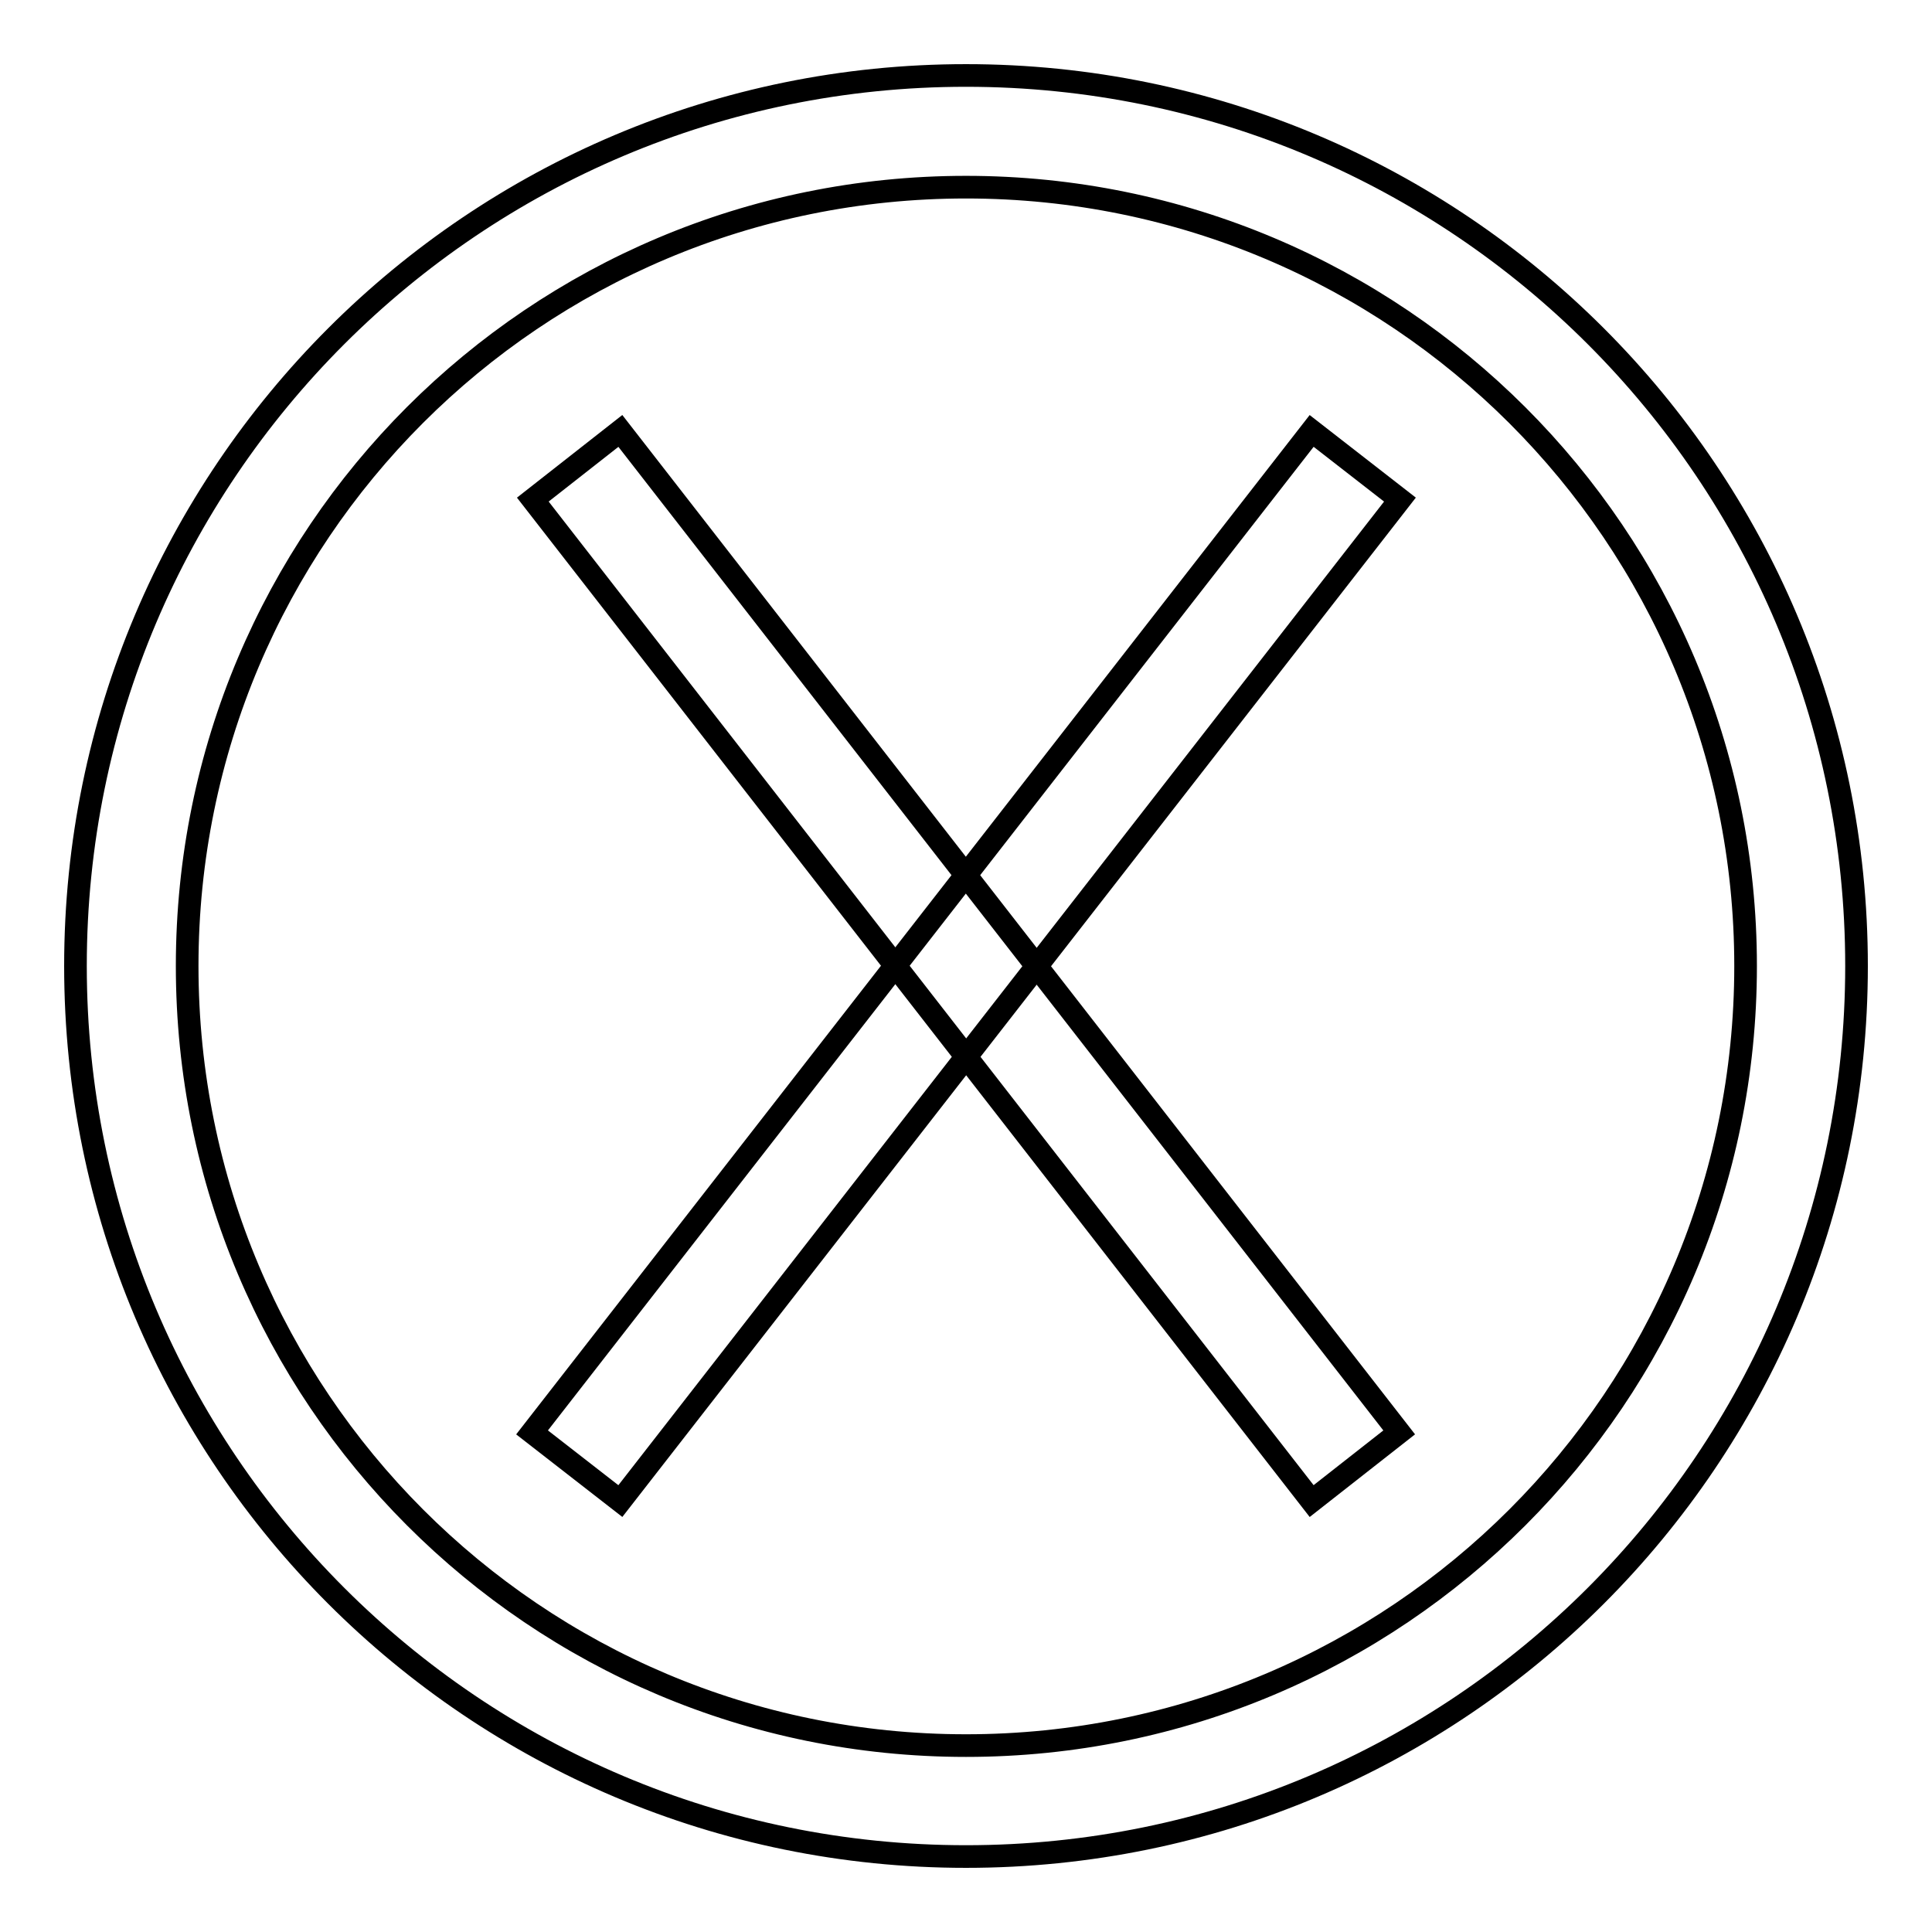
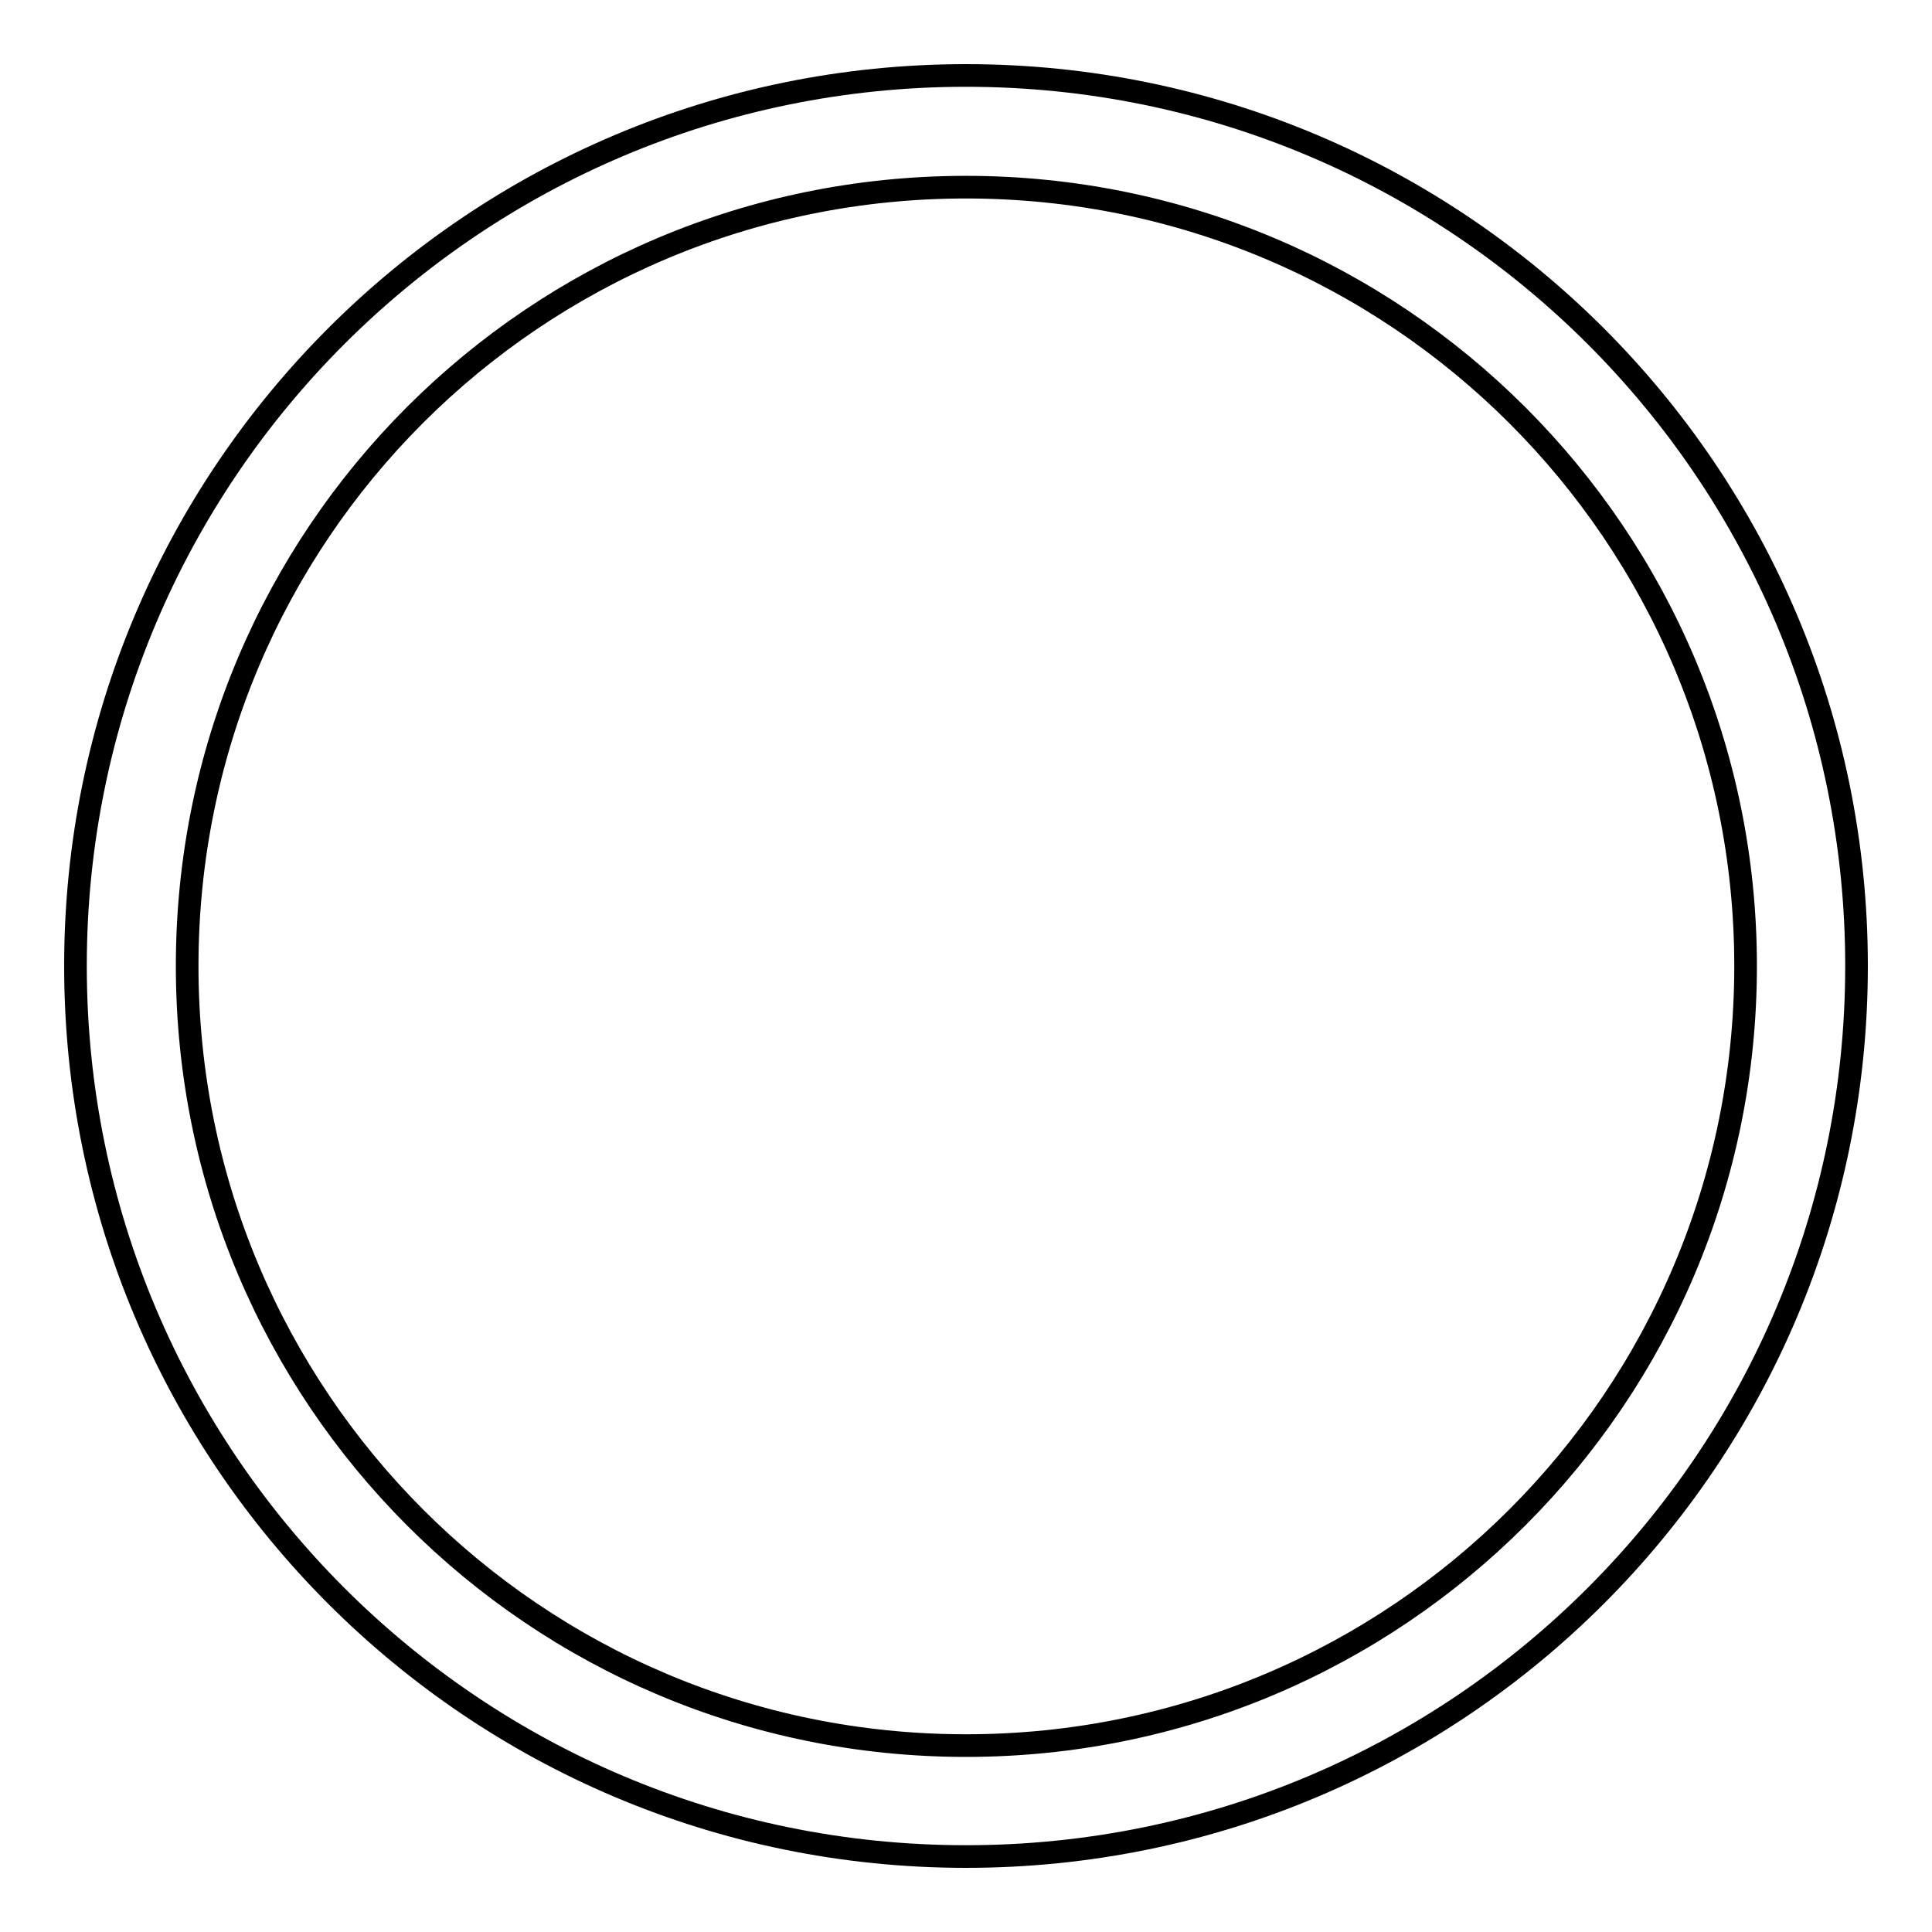
<svg xmlns="http://www.w3.org/2000/svg" version="1.1" x="0px" y="0px" viewBox="0 0 256 256" enable-background="new 0 0 256 256" xml:space="preserve">
  <g>
    <g>
      <path stroke-width="3" fill-opacity="0" stroke="#000000" d="M128,10C62.8,10,10,62.8,10,128c0,65.2,52.8,118,118,118c65.2,0,118-52.8,118-118C246,62.8,193.2,10,128,10z M128,231.3c-57.1,0-103.2-46.2-103.2-103.3C24.8,70.9,70.9,24.8,128,24.8c57.1,0,103.3,46.2,103.3,103.2C231.3,185.1,185.1,231.3,128,231.3z" />
-       <path stroke-width="3" fill-opacity="0" stroke="#000000" d="M82.2,57.1l103.2,132.7l-11.6,9.1L70.6,66.2L82.2,57.1z" />
-       <path stroke-width="3" fill-opacity="0" stroke="#000000" d="M173.8,57.1l11.7,9.1L82.2,198.9l-11.7-9.1L173.8,57.1L173.8,57.1z" />
    </g>
  </g>
</svg>